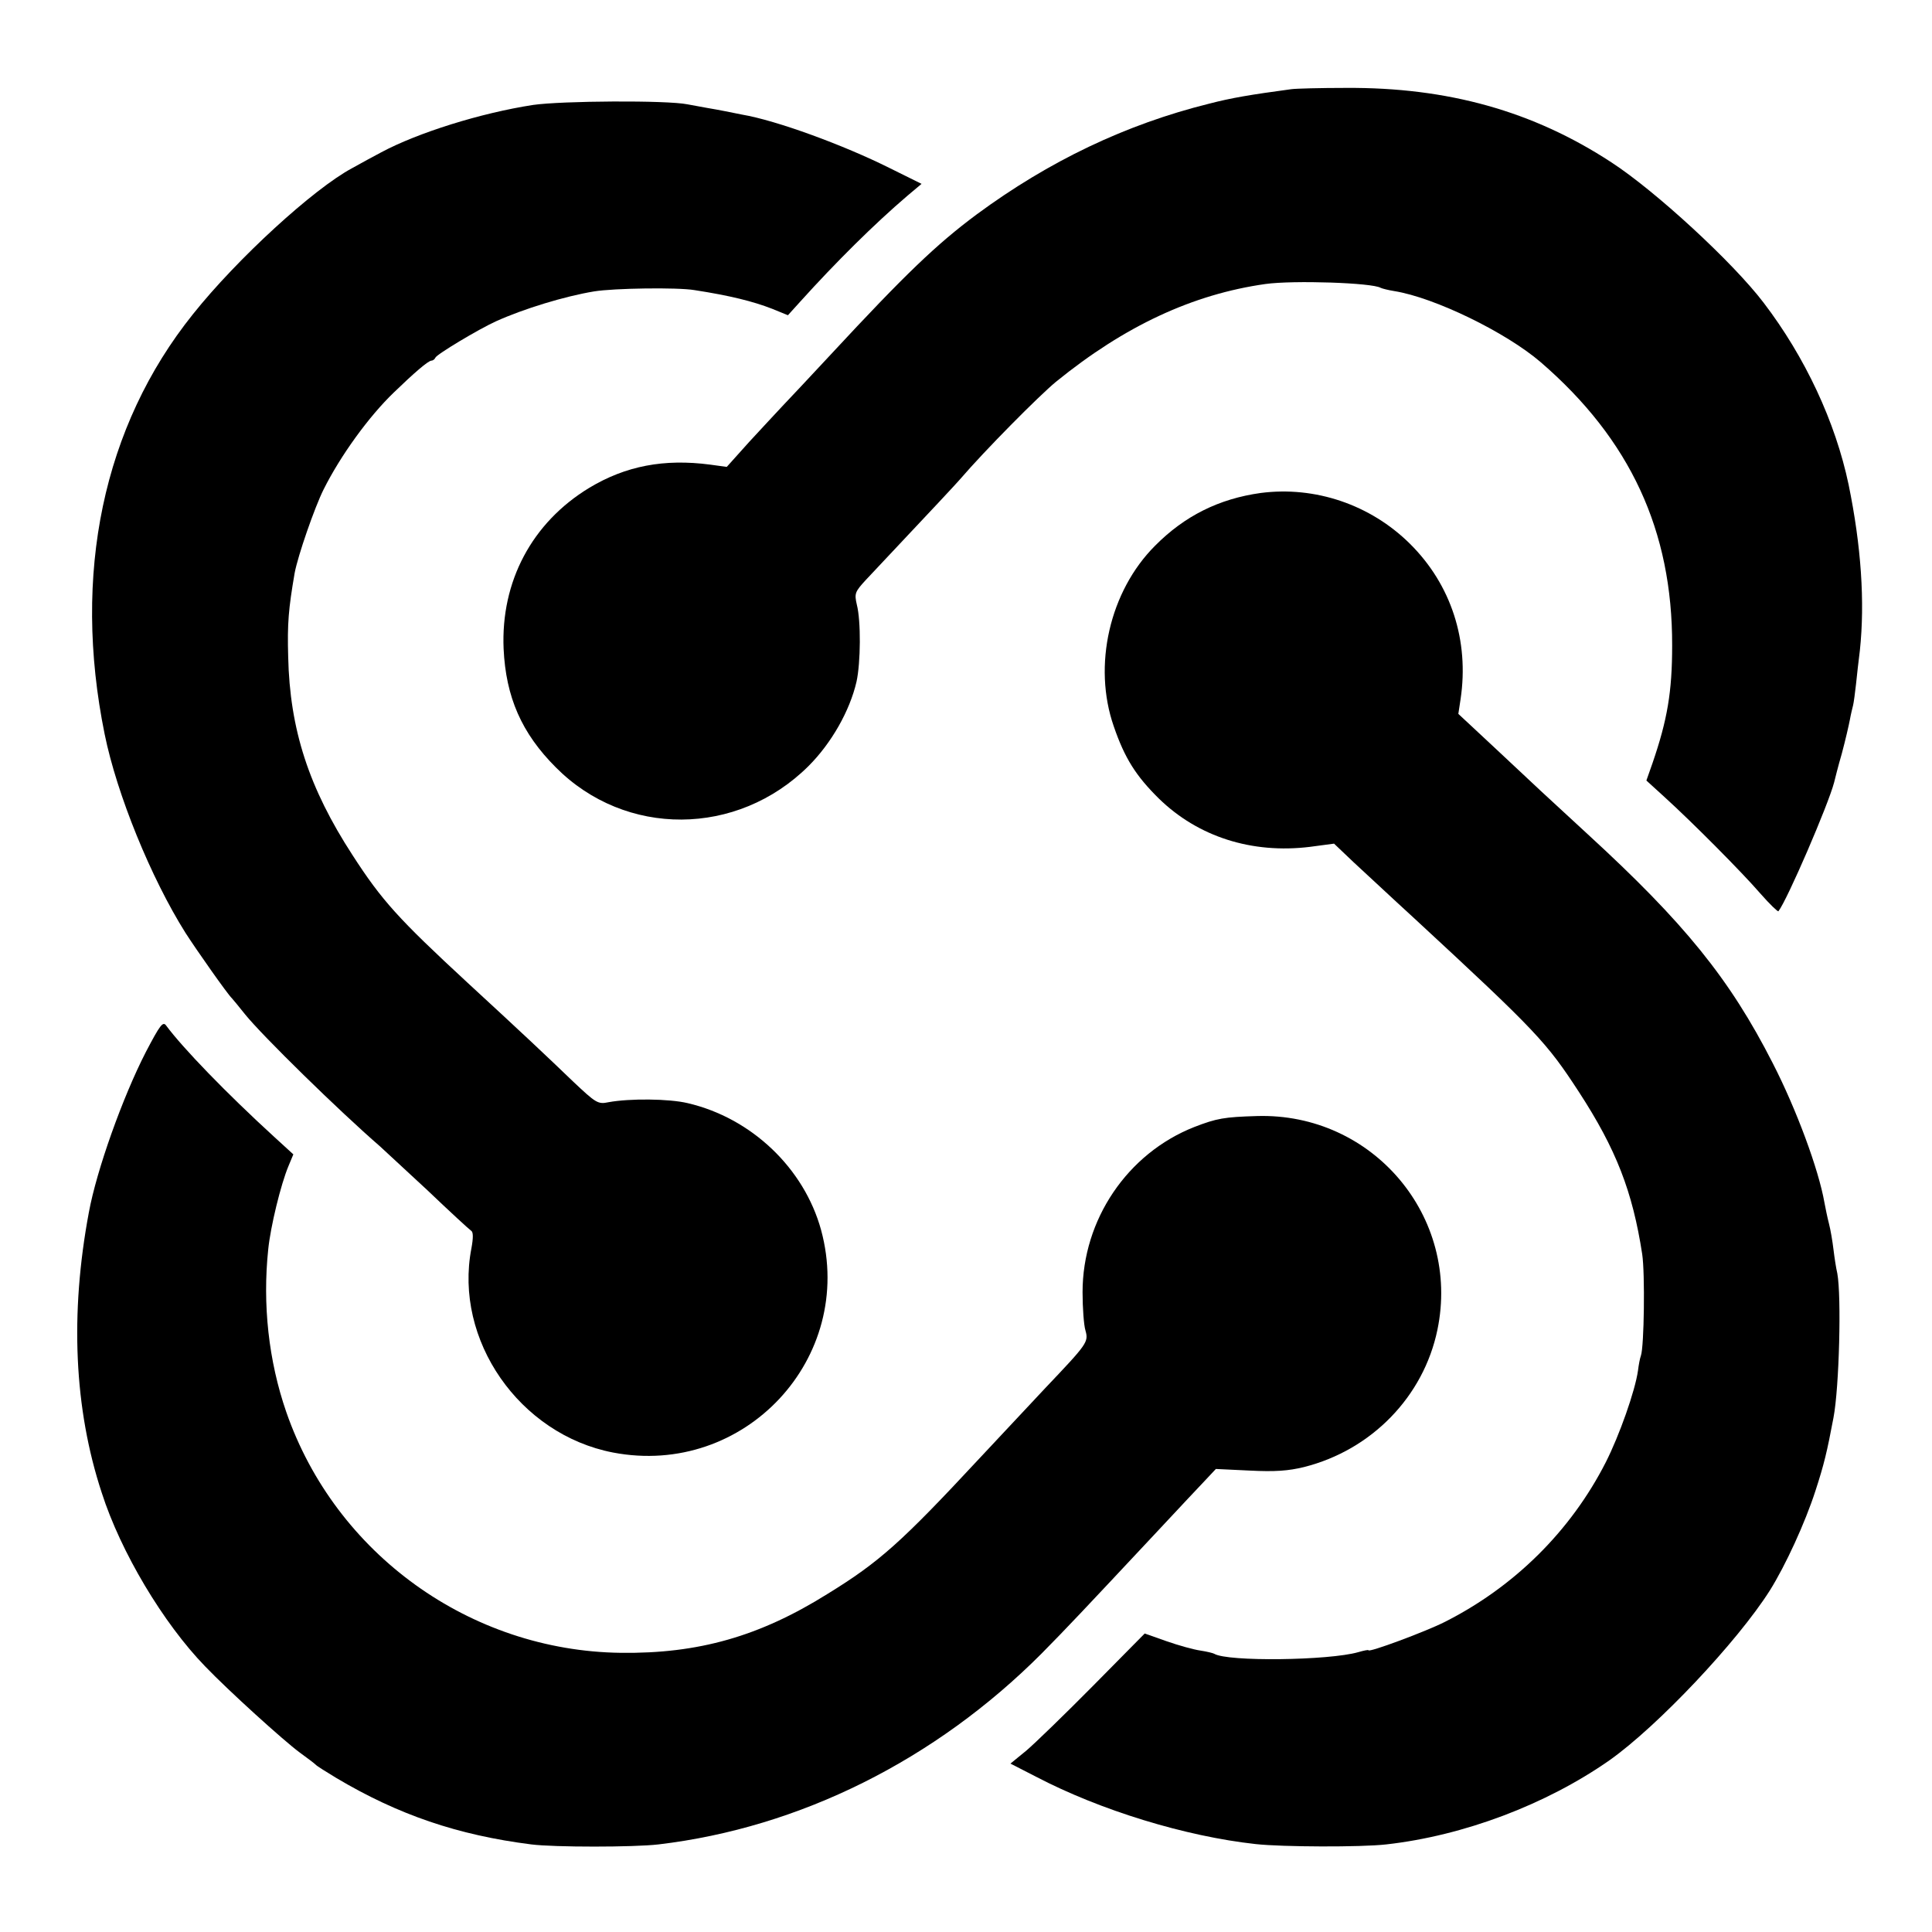
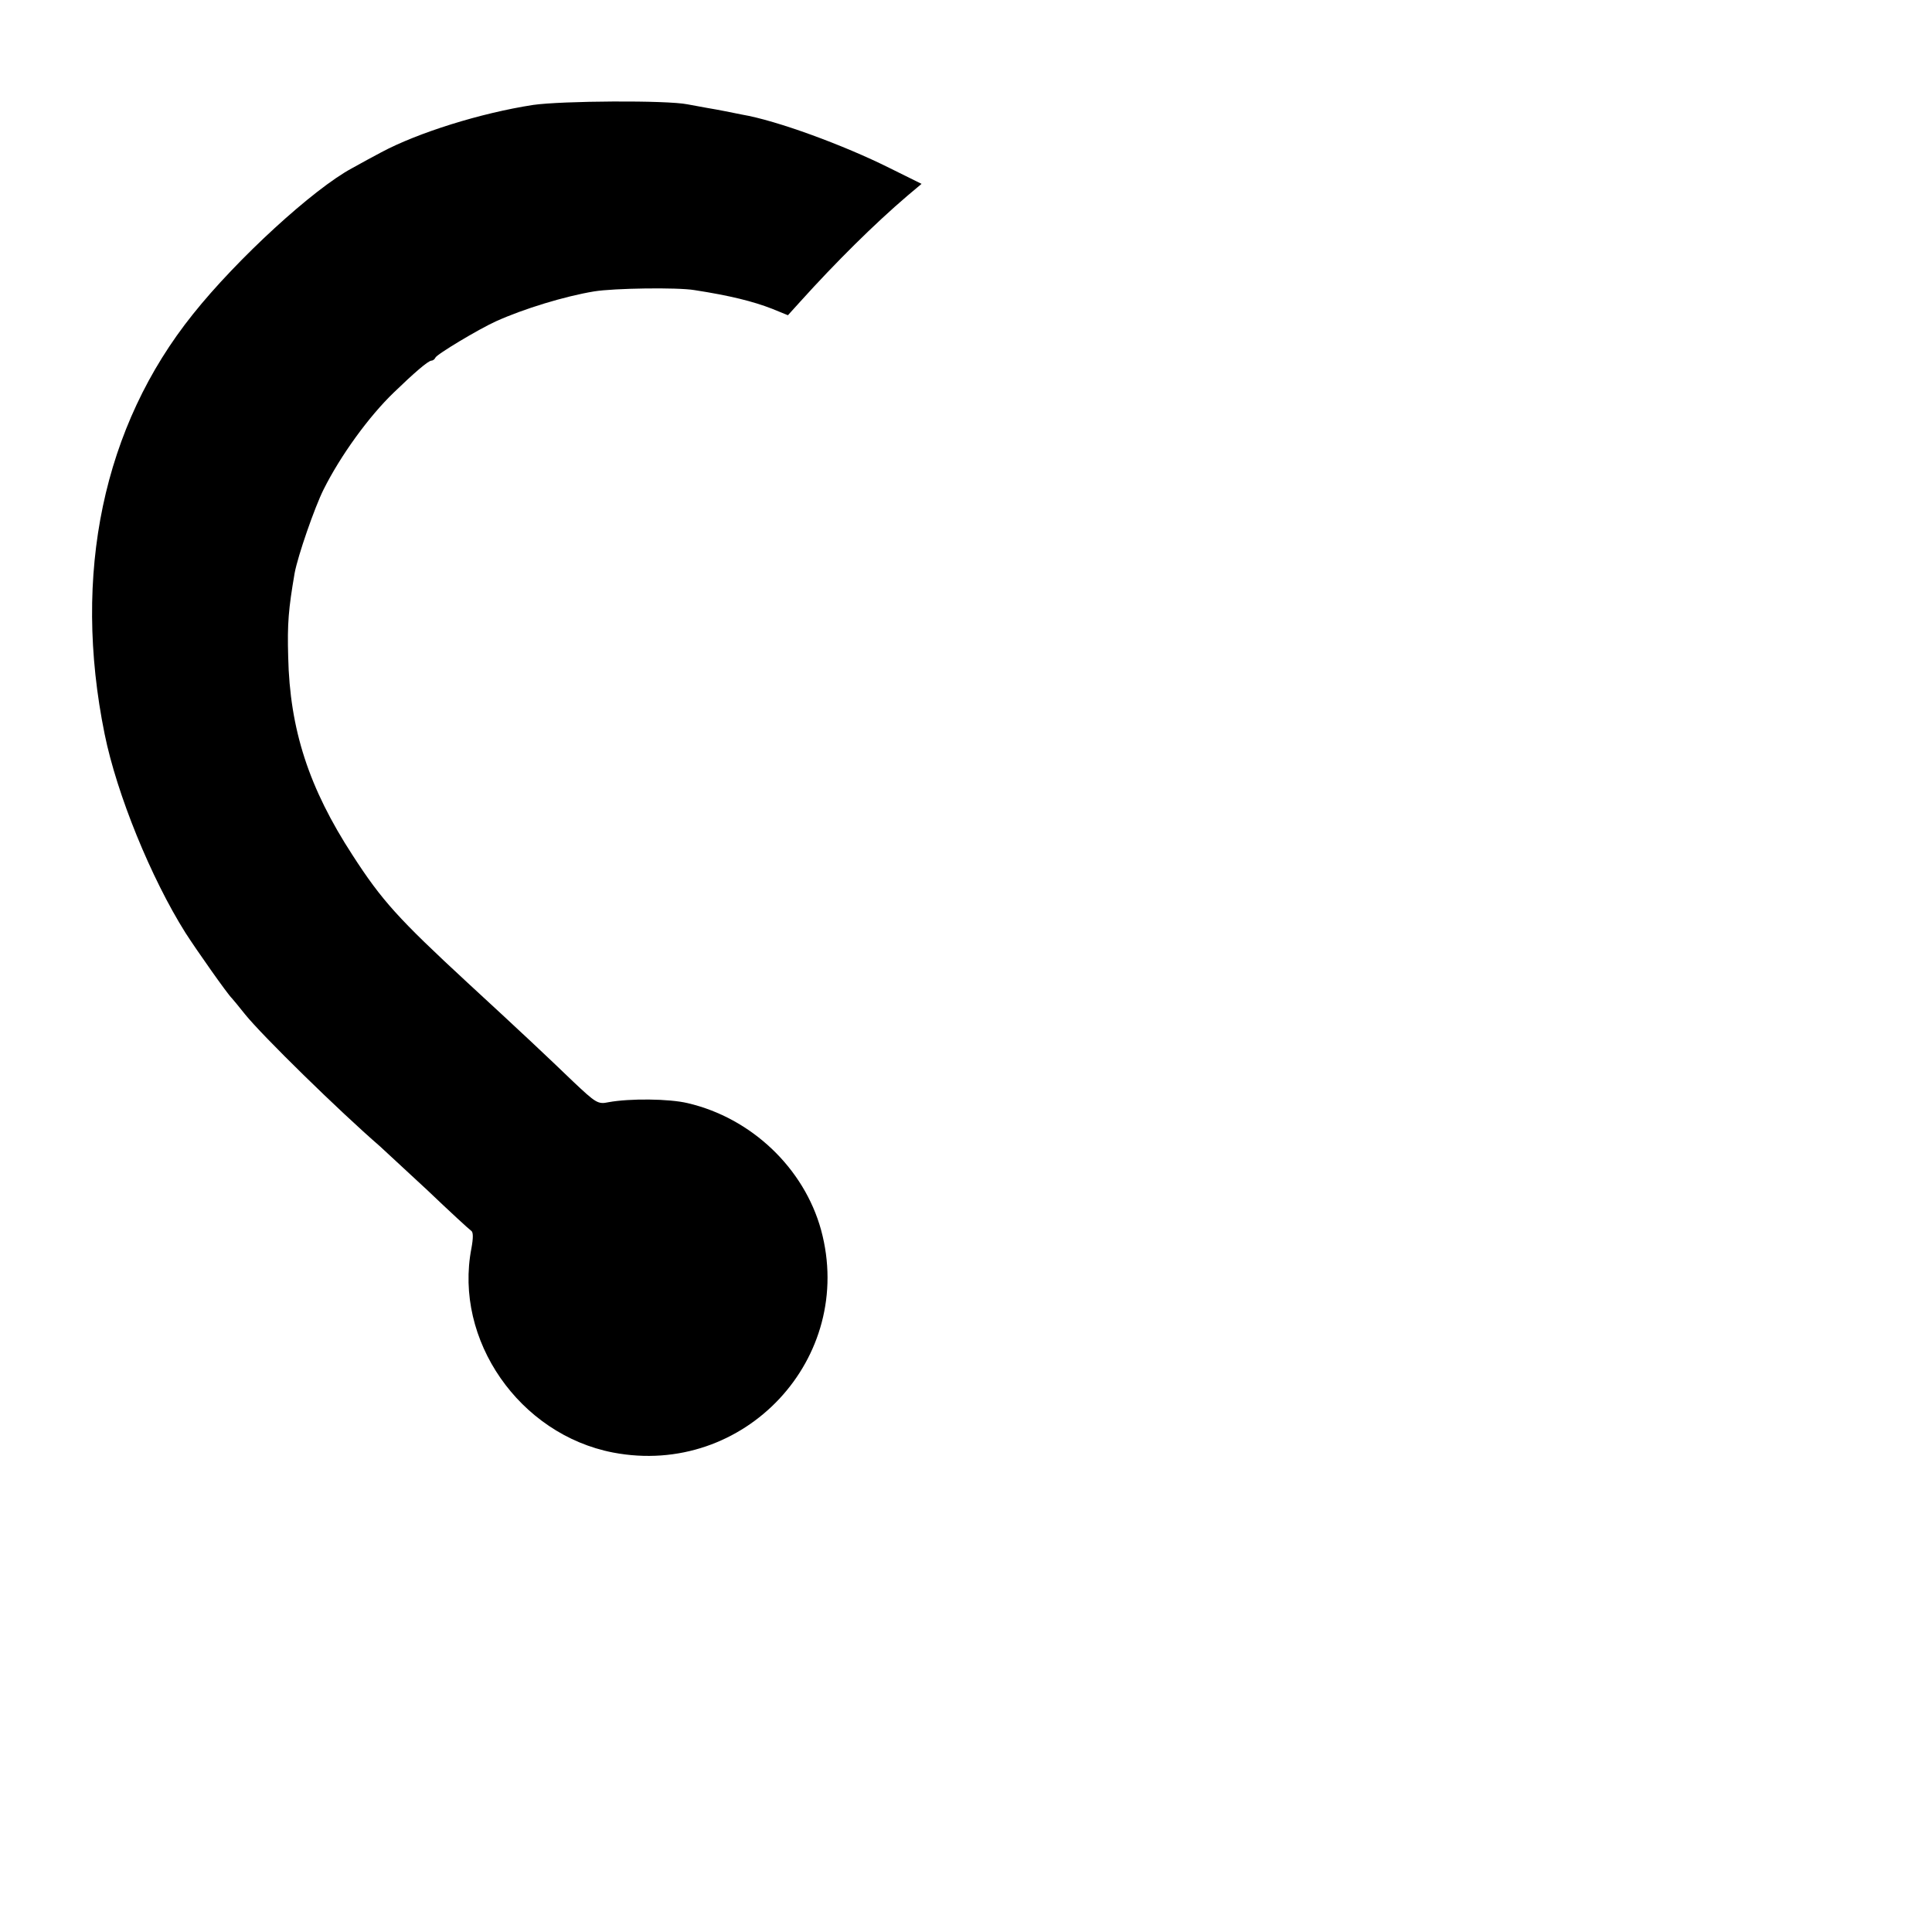
<svg xmlns="http://www.w3.org/2000/svg" version="1.0" width="600pt" height="600pt" viewBox="0 0 600 600" preserveAspectRatio="xMidYMid meet">
  <g transform="translate(0,600) scale(0.1,-0.1)" fill="#000000" stroke="none">
-     <path d="M4010 5723 c-126 -17 -186 -27 -255 -45 -258 -64 -497 -178 -722 -344 -125 -93 -221 -185 -453 -435 -63 -68 -130 -139 -149 -159 -18 -19 -65 -70 -104 -112 l-70 -78 -51 7 c-144 19 -263 -4 -376 -72 -178 -108 -275 -291 -266 -500 7 -150 56 -262 162 -368 216 -218 564 -216 785 4 71 71 128 171 149 262 13 59 14 189 1 239 -8 35 -6 40 28 77 226 240 278 296 292 312 79 92 246 260 298 303 214 174 425 272 651 304 86 12 332 4 358 -12 4 -2 23 -7 42 -10 125 -20 347 -128 455 -221 278 -240 409 -523 408 -880 0 -144 -15 -231 -61 -365 l-19 -54 56 -51 c86 -78 241 -234 298 -300 29 -33 54 -57 56 -55 27 34 155 331 173 400 2 8 12 49 24 90 11 41 22 89 25 105 3 17 8 37 10 45 2 8 6 38 9 65 3 28 8 75 12 105 16 151 4 325 -35 515 -41 195 -135 396 -264 565 -95 125 -336 347 -473 436 -243 159 -508 233 -824 231 -80 0 -156 -2 -170 -4z" />
    <path d="M1655 5674 c-162 -25 -357 -86 -471 -147 -23 -12 -63 -34 -90 -49 -120 -64 -358 -282 -495 -454 -279 -348 -375 -807 -274 -1304 38 -187 144 -447 251 -617 34 -53 131 -191 144 -203 3 -3 21 -25 41 -50 54 -67 292 -300 419 -410 12 -11 79 -73 148 -137 68 -65 129 -121 135 -125 7 -4 7 -22 1 -55 -55 -284 149 -578 440 -634 408 -78 754 293 646 691 -53 193 -217 348 -414 394 -58 14 -181 15 -246 3 -33 -7 -39 -3 -111 65 -78 75 -152 145 -328 307 -213 197 -265 254 -356 395 -136 209 -195 391 -200 616 -3 104 1 149 20 260 10 54 62 204 90 260 53 106 141 227 218 301 62 60 107 99 117 99 4 0 10 4 12 9 3 10 135 89 188 113 86 39 214 78 305 93 61 10 259 13 312 4 110 -17 182 -35 241 -58 l49 -20 38 42 c111 123 230 241 333 329 l44 37 -99 49 c-144 72 -352 148 -458 166 -16 3 -41 8 -55 11 -14 3 -38 7 -55 10 -16 3 -43 8 -60 11 -64 13 -390 11 -480 -2z" />
-     <path d="M3915 4469 c-129 -18 -236 -71 -328 -164 -141 -141 -194 -372 -128 -561 34 -99 69 -154 140 -224 122 -119 289 -172 469 -150 l75 10 61 -58 c34 -31 117 -109 186 -172 384 -355 413 -387 514 -542 115 -177 166 -308 196 -503 9 -60 6 -287 -4 -315 -3 -8 -7 -29 -9 -46 -9 -64 -58 -202 -100 -285 -109 -214 -285 -388 -502 -497 -60 -30 -235 -95 -235 -87 0 2 -15 -1 -32 -6 -91 -26 -406 -30 -447 -5 -3 2 -23 7 -43 10 -21 3 -68 16 -105 29 l-68 24 -160 -162 c-88 -89 -182 -180 -208 -202 l-49 -40 80 -41 c199 -104 463 -185 682 -209 82 -9 326 -10 405 -1 241 27 497 124 693 261 150 106 397 368 498 527 49 78 110 211 142 310 27 83 36 121 56 227 18 94 25 377 12 448 -4 17 -9 50 -12 75 -3 25 -9 61 -14 80 -5 19 -11 49 -14 65 -18 103 -87 290 -161 434 -133 261 -274 435 -575 711 -140 129 -149 137 -283 263 l-118 110 7 46 c27 181 -29 355 -157 482 -123 122 -295 180 -464 158z" />
-     <path d="M453 2733 c-72 -140 -153 -367 -177 -498 -59 -315 -46 -610 40 -871 59 -184 191 -405 321 -539 74 -77 243 -230 293 -267 25 -18 47 -35 50 -38 3 -4 32 -22 65 -42 192 -114 376 -177 605 -206 71 -9 318 -9 395 0 439 52 860 262 1190 593 79 80 126 130 360 380 66 71 134 143 151 161 l30 32 105 -5 c78 -4 120 -1 169 11 210 53 371 219 414 426 73 351 -201 675 -561 664 -101 -3 -124 -7 -194 -34 -208 -82 -347 -288 -347 -513 0 -49 4 -103 9 -119 10 -36 6 -41 -125 -179 -44 -47 -137 -146 -206 -220 -240 -258 -309 -320 -470 -419 -211 -132 -401 -186 -642 -183 -468 6 -886 307 -1039 748 -55 159 -74 334 -56 505 7 70 39 202 63 259 l15 36 -58 53 c-151 138 -285 277 -337 347 -10 14 -19 2 -63 -82z" />
  </g>
</svg>